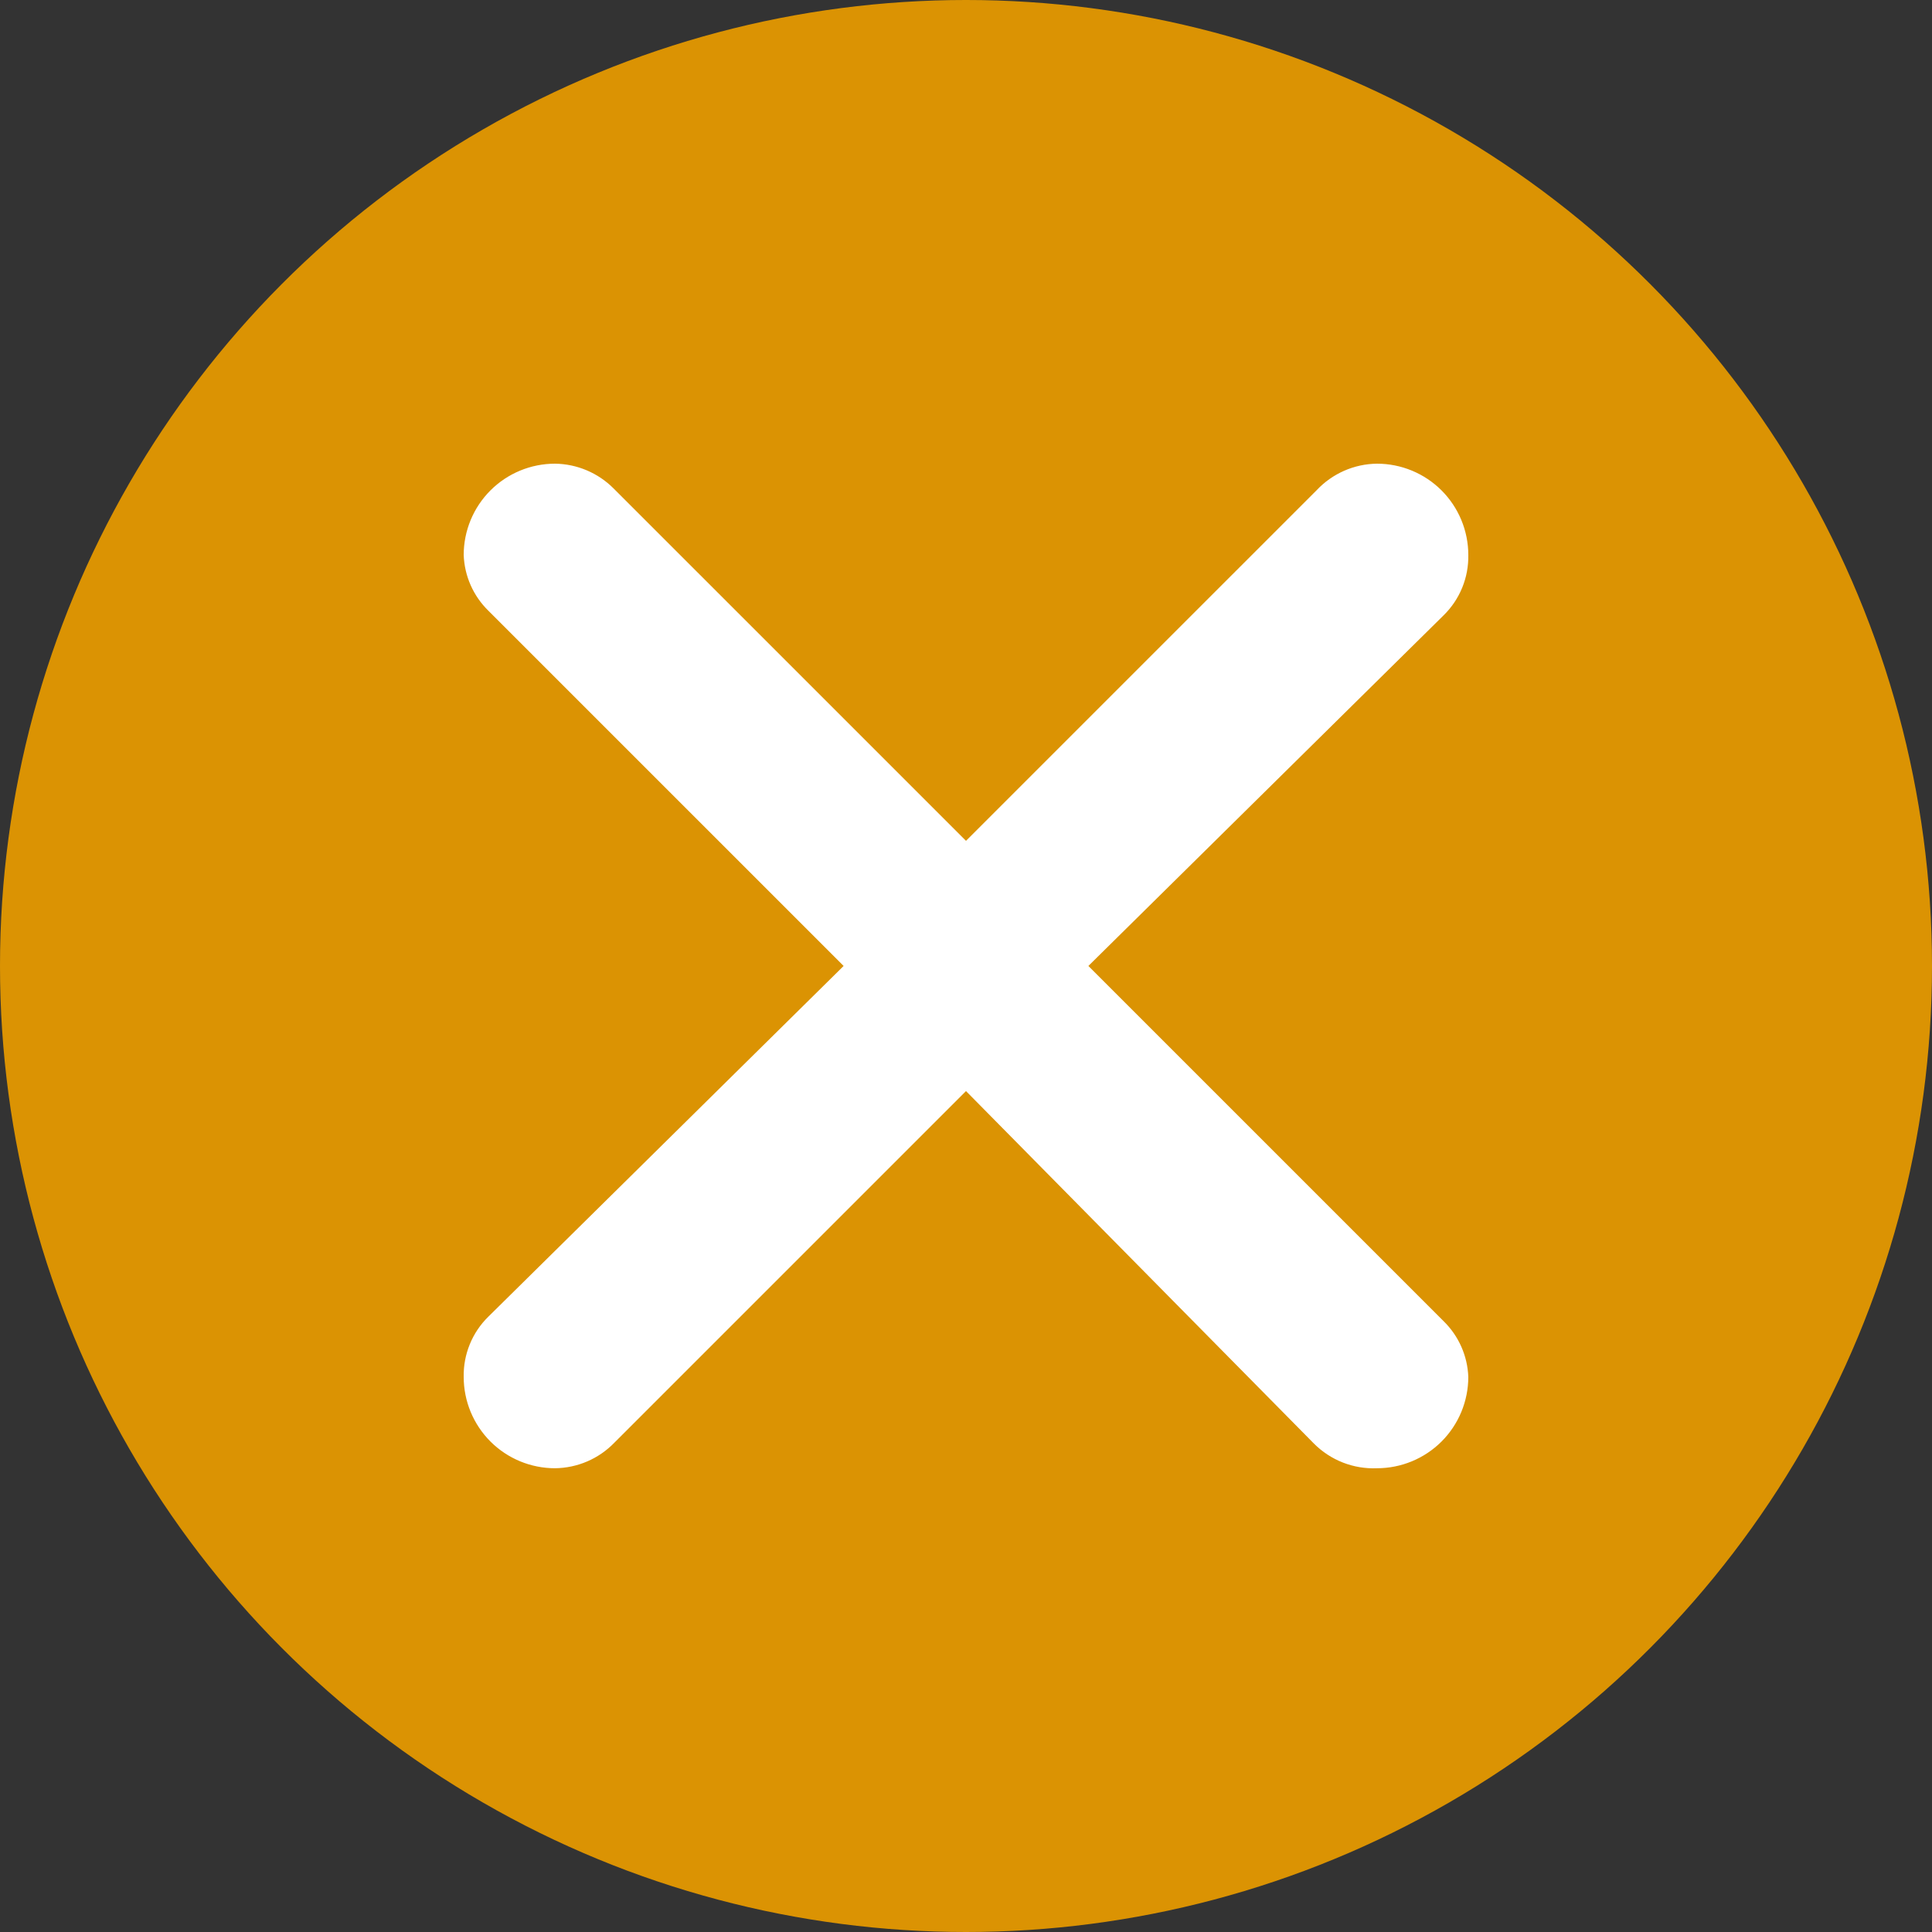
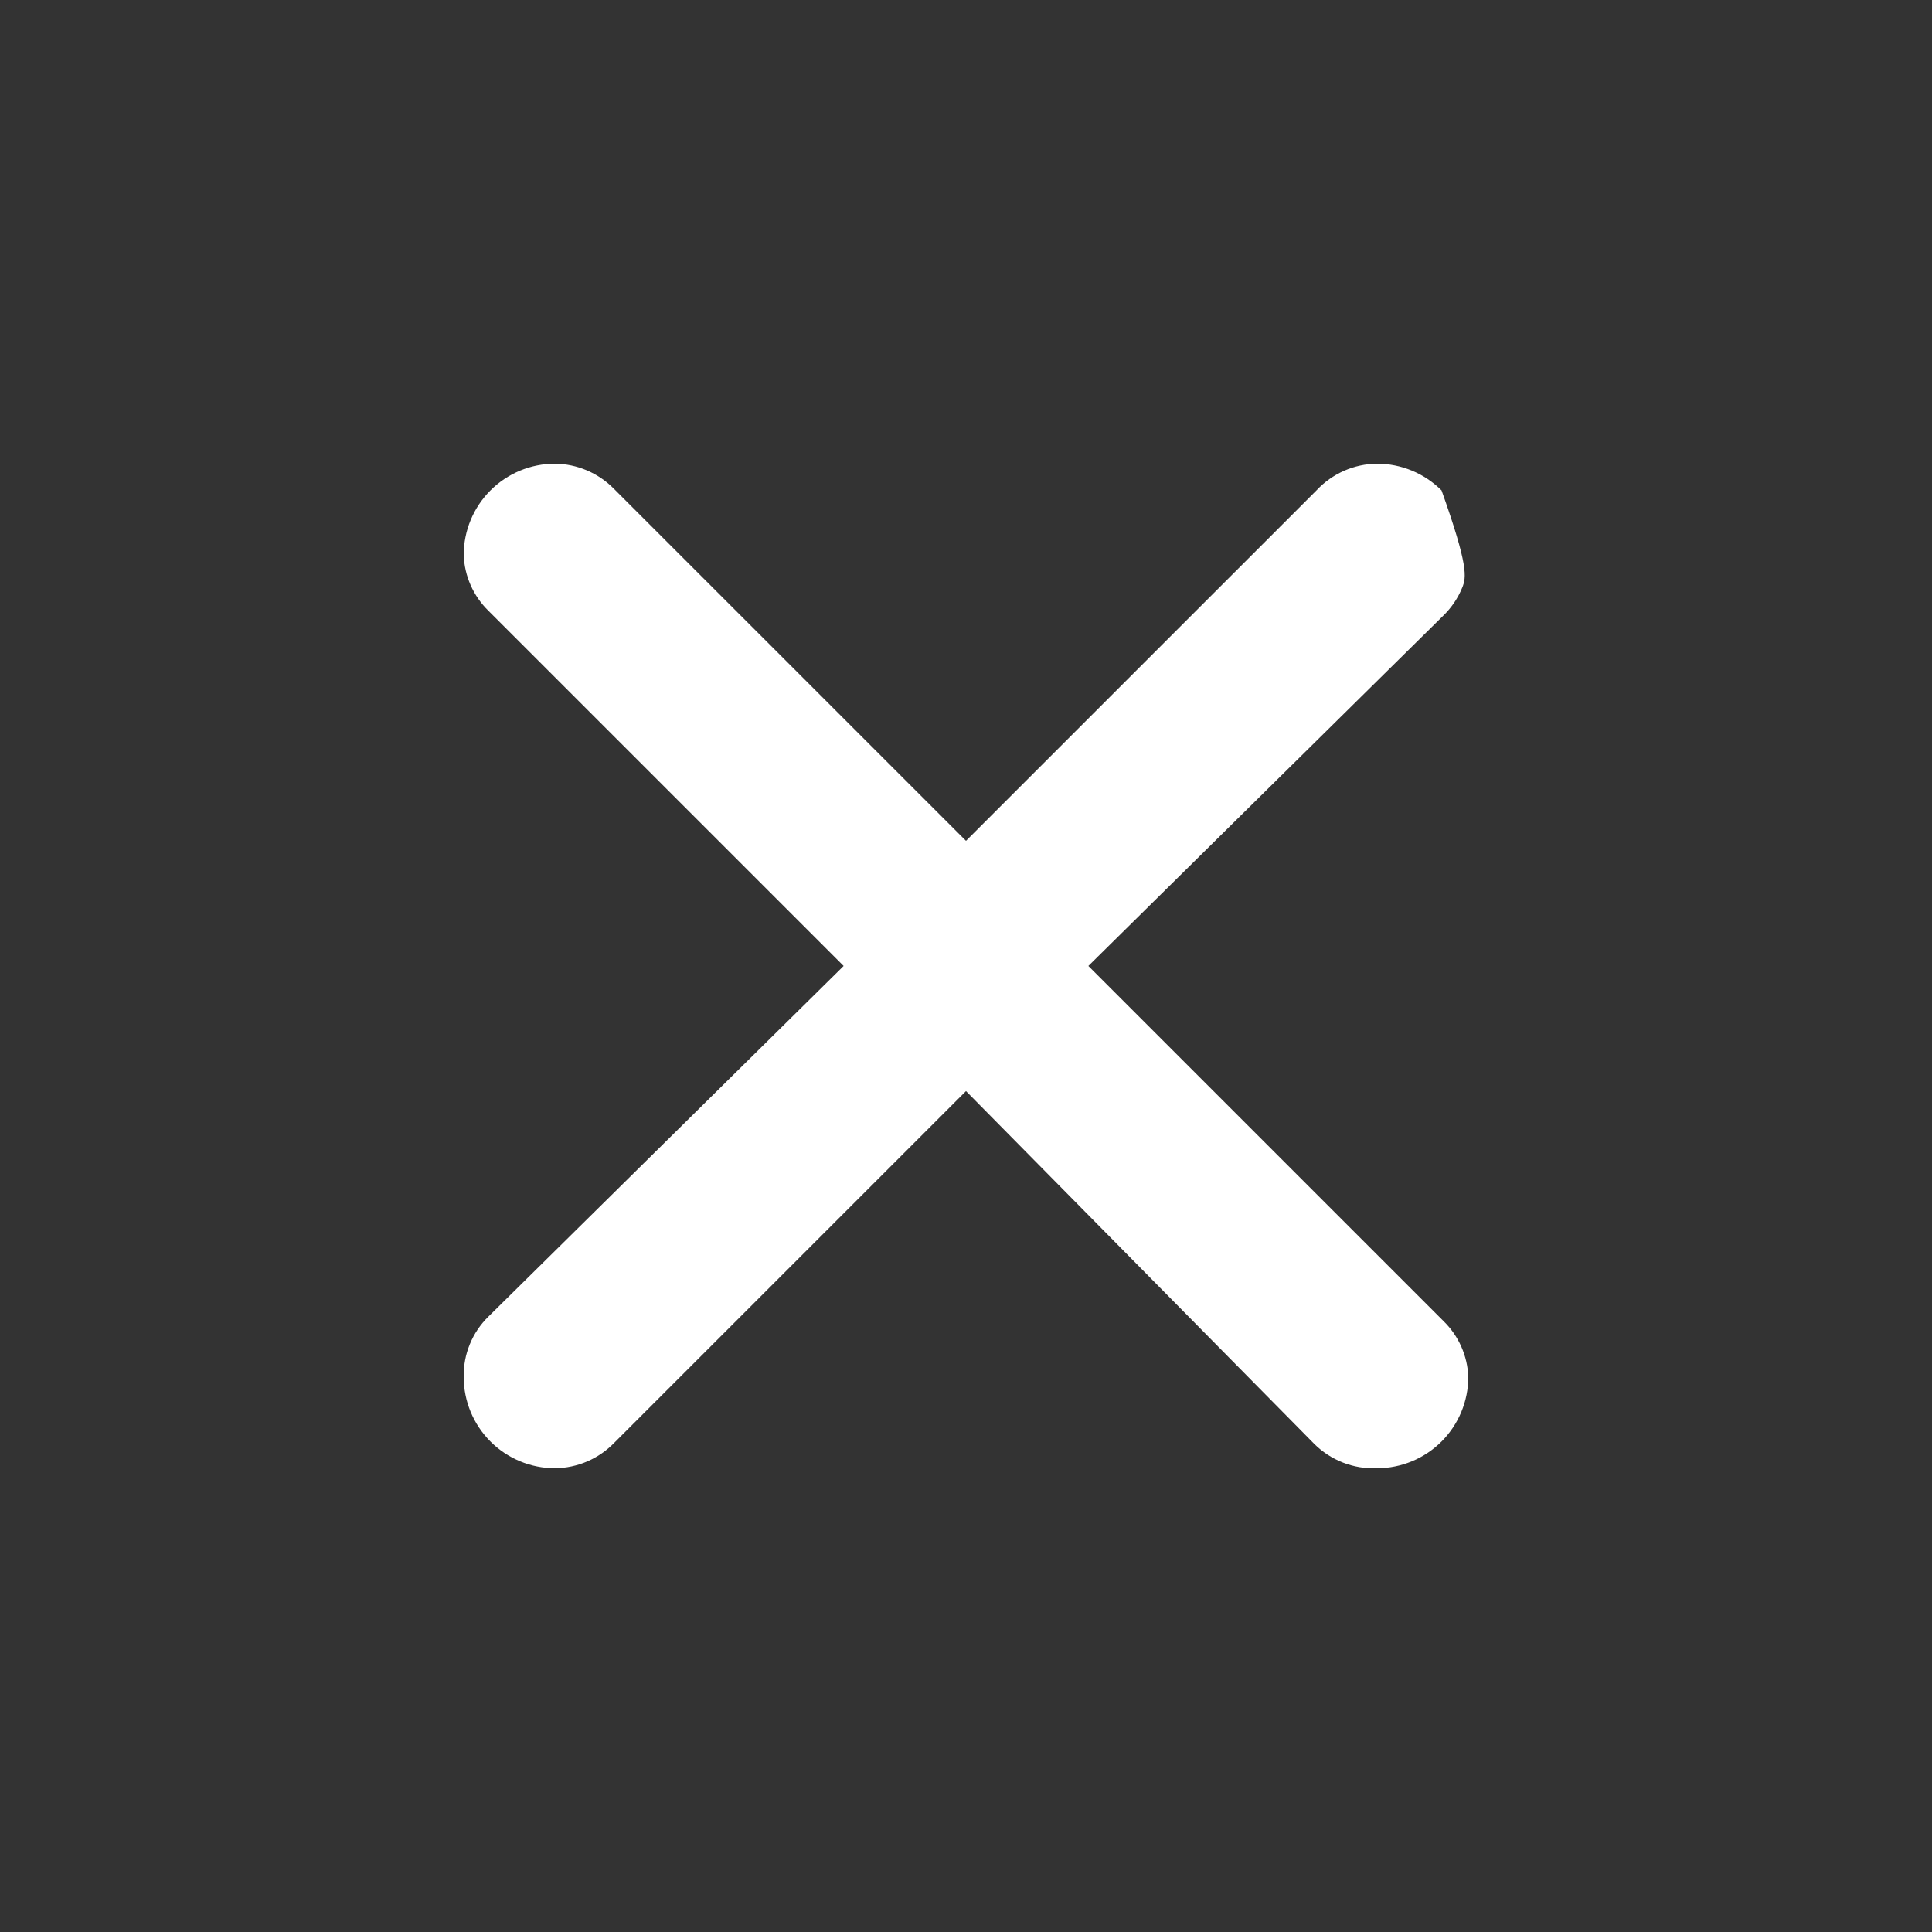
<svg xmlns="http://www.w3.org/2000/svg" width="100" height="100" viewBox="0 0 100 100" fill="none">
  <rect x="0" y="0" width="100" height="100" fill="#333333" stroke="none" />
-   <circle cx="50" cy="50" r="50" fill="#DB9303" />
-   <path d="M31.753 25.276L50 43.522L68.152 25.371C68.553 24.944 69.036 24.603 69.572 24.367C70.108 24.131 70.687 24.007 71.272 24C72.526 24 73.728 24.498 74.615 25.384C75.501 26.271 75.999 27.473 75.999 28.727C76.01 29.306 75.903 29.882 75.683 30.419C75.464 30.955 75.137 31.441 74.723 31.847L56.334 49.998L74.723 68.386C75.502 69.148 75.959 70.18 75.999 71.269C75.999 72.523 75.501 73.725 74.615 74.612C73.728 75.498 72.526 75.996 71.272 75.996C70.67 76.021 70.069 75.921 69.507 75.701C68.946 75.481 68.436 75.147 68.01 74.72L50 56.474L31.8 74.673C31.401 75.085 30.924 75.415 30.397 75.642C29.869 75.869 29.302 75.989 28.728 75.996C27.474 75.996 26.272 75.498 25.385 74.612C24.499 73.725 24.001 72.523 24.001 71.269C23.99 70.69 24.097 70.114 24.317 69.578C24.536 69.041 24.863 68.555 25.277 68.15L43.666 49.998L25.277 31.61C24.498 30.848 24.041 29.816 24.001 28.727C24.001 27.473 24.499 26.271 25.385 25.384C26.272 24.498 27.474 24 28.728 24C29.862 24.014 30.95 24.473 31.753 25.276Z" fill="white" />
+   <path d="M31.753 25.276L50 43.522L68.152 25.371C68.553 24.944 69.036 24.603 69.572 24.367C70.108 24.131 70.687 24.007 71.272 24C72.526 24 73.728 24.498 74.615 25.384C76.01 29.306 75.903 29.882 75.683 30.419C75.464 30.955 75.137 31.441 74.723 31.847L56.334 49.998L74.723 68.386C75.502 69.148 75.959 70.18 75.999 71.269C75.999 72.523 75.501 73.725 74.615 74.612C73.728 75.498 72.526 75.996 71.272 75.996C70.67 76.021 70.069 75.921 69.507 75.701C68.946 75.481 68.436 75.147 68.01 74.72L50 56.474L31.8 74.673C31.401 75.085 30.924 75.415 30.397 75.642C29.869 75.869 29.302 75.989 28.728 75.996C27.474 75.996 26.272 75.498 25.385 74.612C24.499 73.725 24.001 72.523 24.001 71.269C23.99 70.69 24.097 70.114 24.317 69.578C24.536 69.041 24.863 68.555 25.277 68.15L43.666 49.998L25.277 31.61C24.498 30.848 24.041 29.816 24.001 28.727C24.001 27.473 24.499 26.271 25.385 25.384C26.272 24.498 27.474 24 28.728 24C29.862 24.014 30.95 24.473 31.753 25.276Z" fill="white" />
</svg>